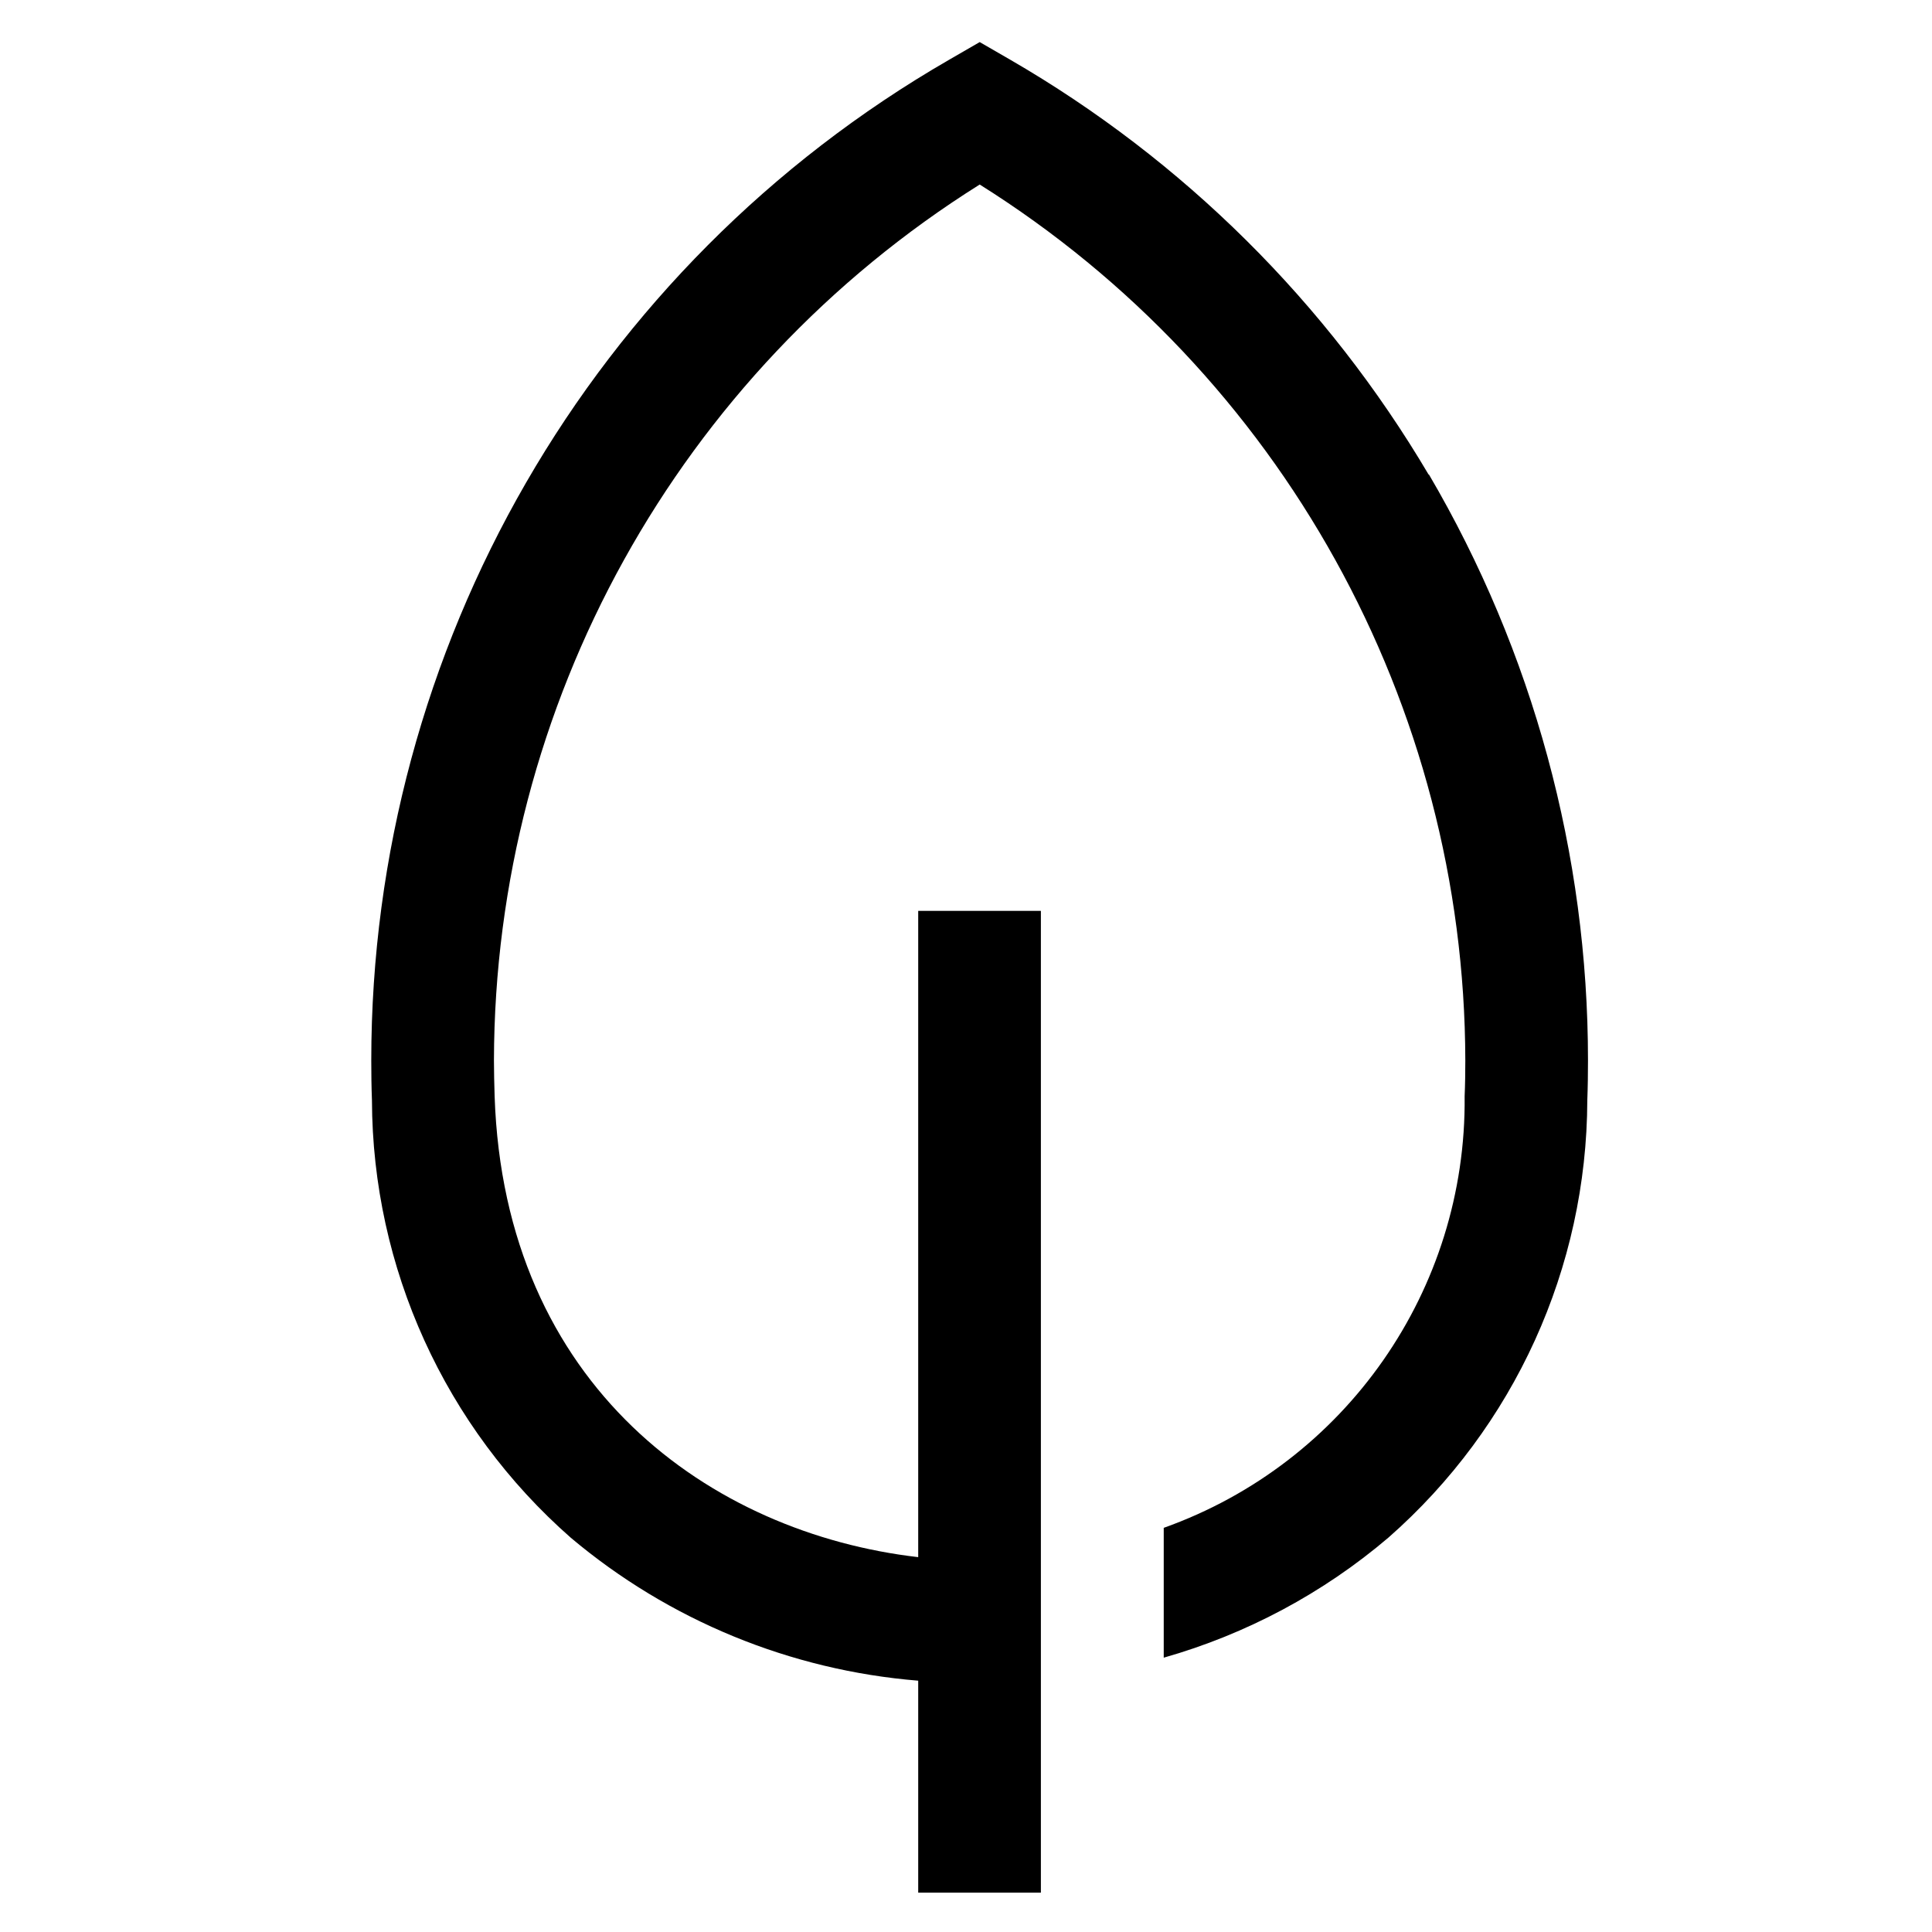
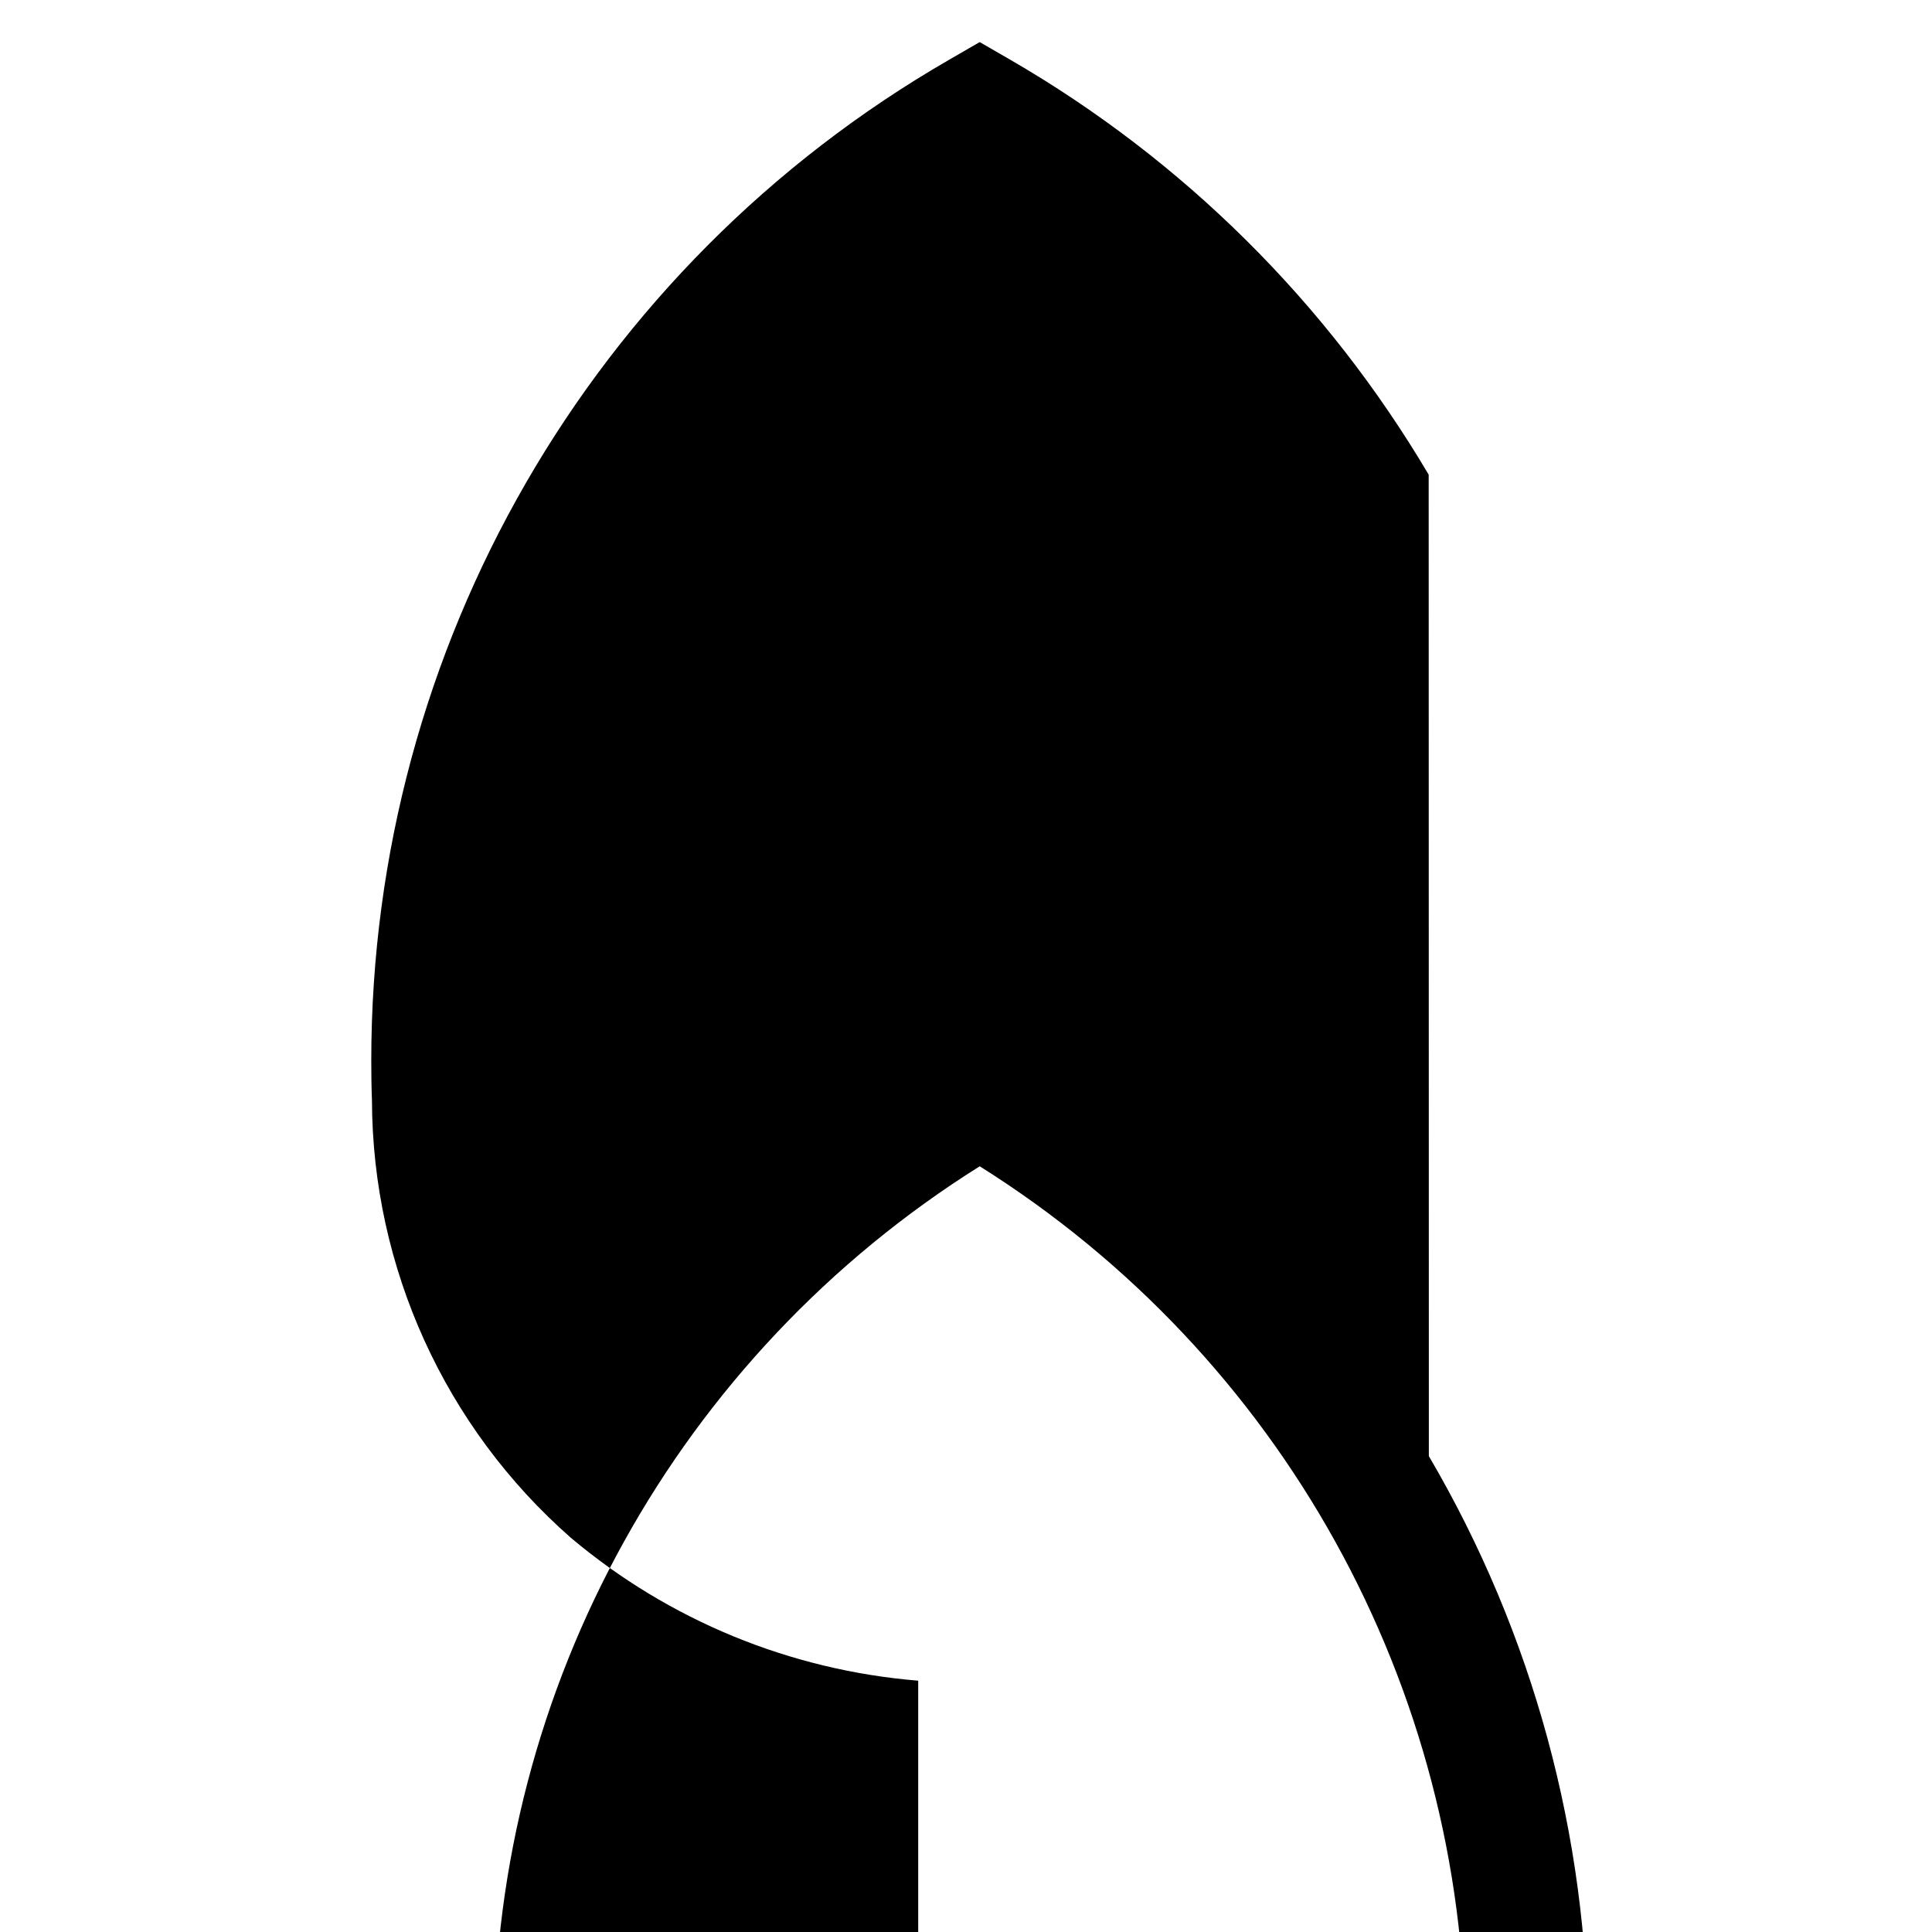
<svg xmlns="http://www.w3.org/2000/svg" version="1.1" viewBox="0 0 113.39 113.39">
  <g>
    <g id="Ebene_1">
-       <path id="Icon_core-plant" d="M83.85,27.86c-5.96-10.09-14.41-18.48-24.55-24.35l-1.8-1.04-1.8,1.04C34.71,15.62,21.79,38.01,21.79,62.24c0,.78.01,1.56.04,2.34.03,9.83,4.28,19.18,11.67,25.67,5.76,4.85,12.89,7.78,20.39,8.39v12.44h7.2v-57.62h-7.2v37.93c-12.17-1.41-24.29-10.01-24.86-27.05-.02-.7-.04-1.4-.04-2.1.04-20.9,10.81-40.31,28.51-51.41,17.7,11.11,28.46,30.52,28.5,51.41,0,.69-.01,1.4-.04,2.1.12,11.35-6.97,21.52-17.66,25.33v7.62c4.85-1.38,9.35-3.78,13.19-7.05,7.39-6.49,11.64-15.83,11.67-25.67.03-.78.04-1.56.04-2.34,0-12.09-3.22-23.96-9.34-34.39h0Z" />
+       <path id="Icon_core-plant" d="M83.85,27.86c-5.96-10.09-14.41-18.48-24.55-24.35l-1.8-1.04-1.8,1.04C34.71,15.62,21.79,38.01,21.79,62.24c0,.78.01,1.56.04,2.34.03,9.83,4.28,19.18,11.67,25.67,5.76,4.85,12.89,7.78,20.39,8.39v12.44h7.2h-7.2v37.93c-12.17-1.41-24.29-10.01-24.86-27.05-.02-.7-.04-1.4-.04-2.1.04-20.9,10.81-40.31,28.51-51.41,17.7,11.11,28.46,30.52,28.5,51.41,0,.69-.01,1.4-.04,2.1.12,11.35-6.97,21.52-17.66,25.33v7.62c4.85-1.38,9.35-3.78,13.19-7.05,7.39-6.49,11.64-15.83,11.67-25.67.03-.78.04-1.56.04-2.34,0-12.09-3.22-23.96-9.34-34.39h0Z" />
    </g>
  </g>
</svg>